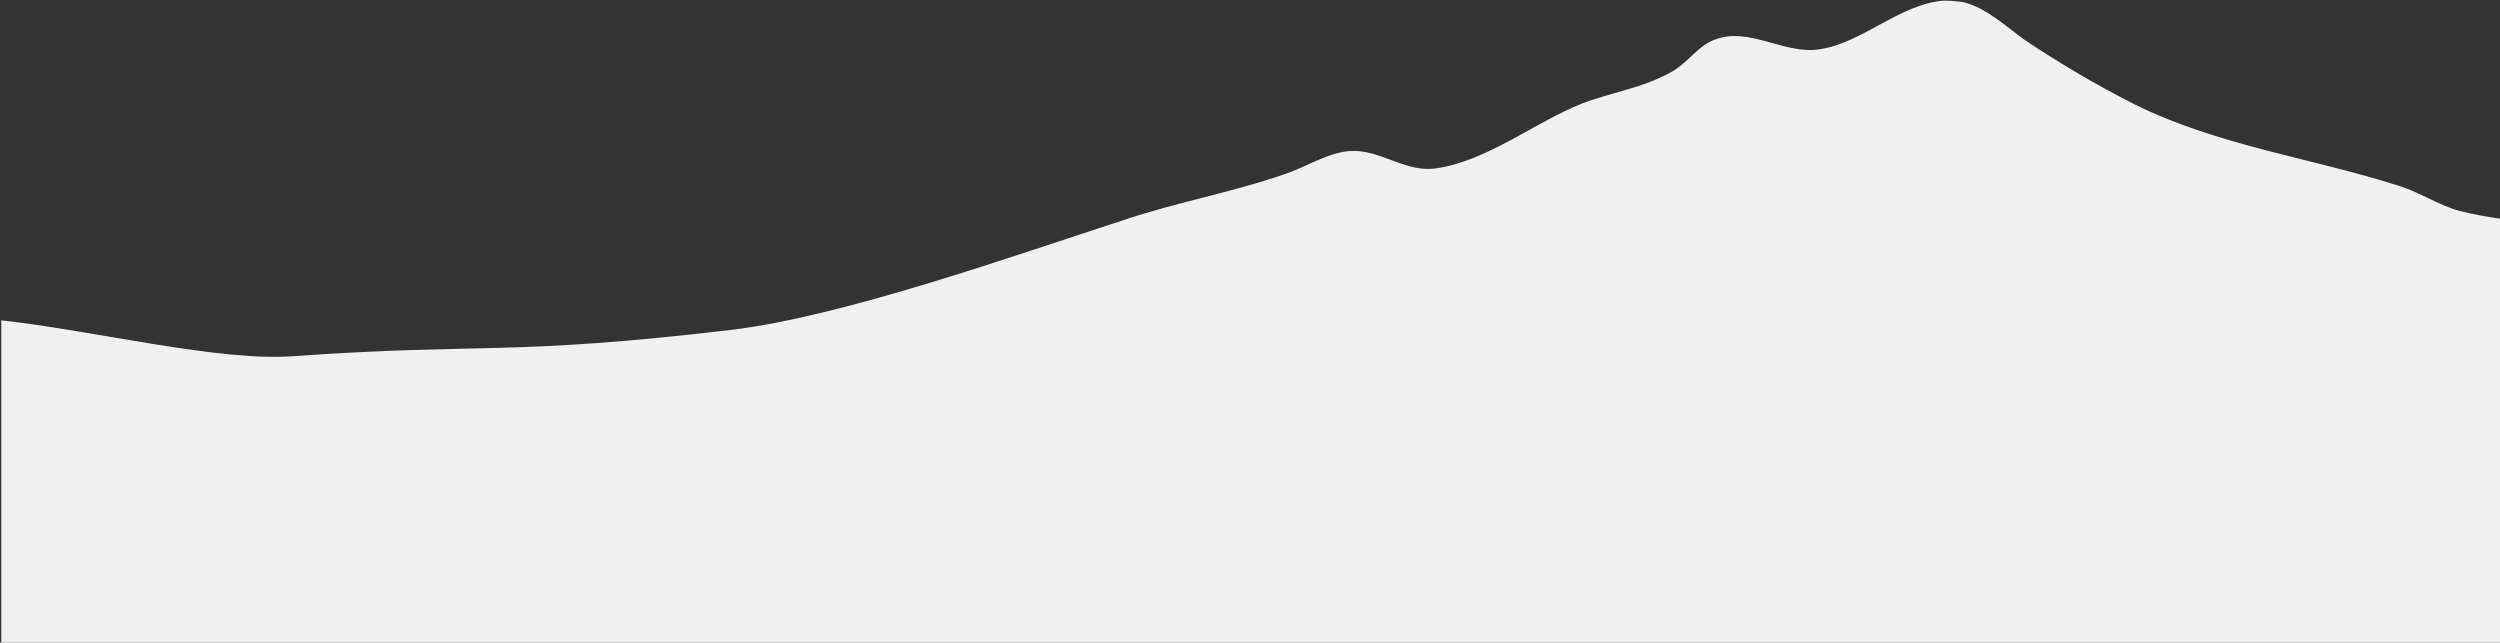
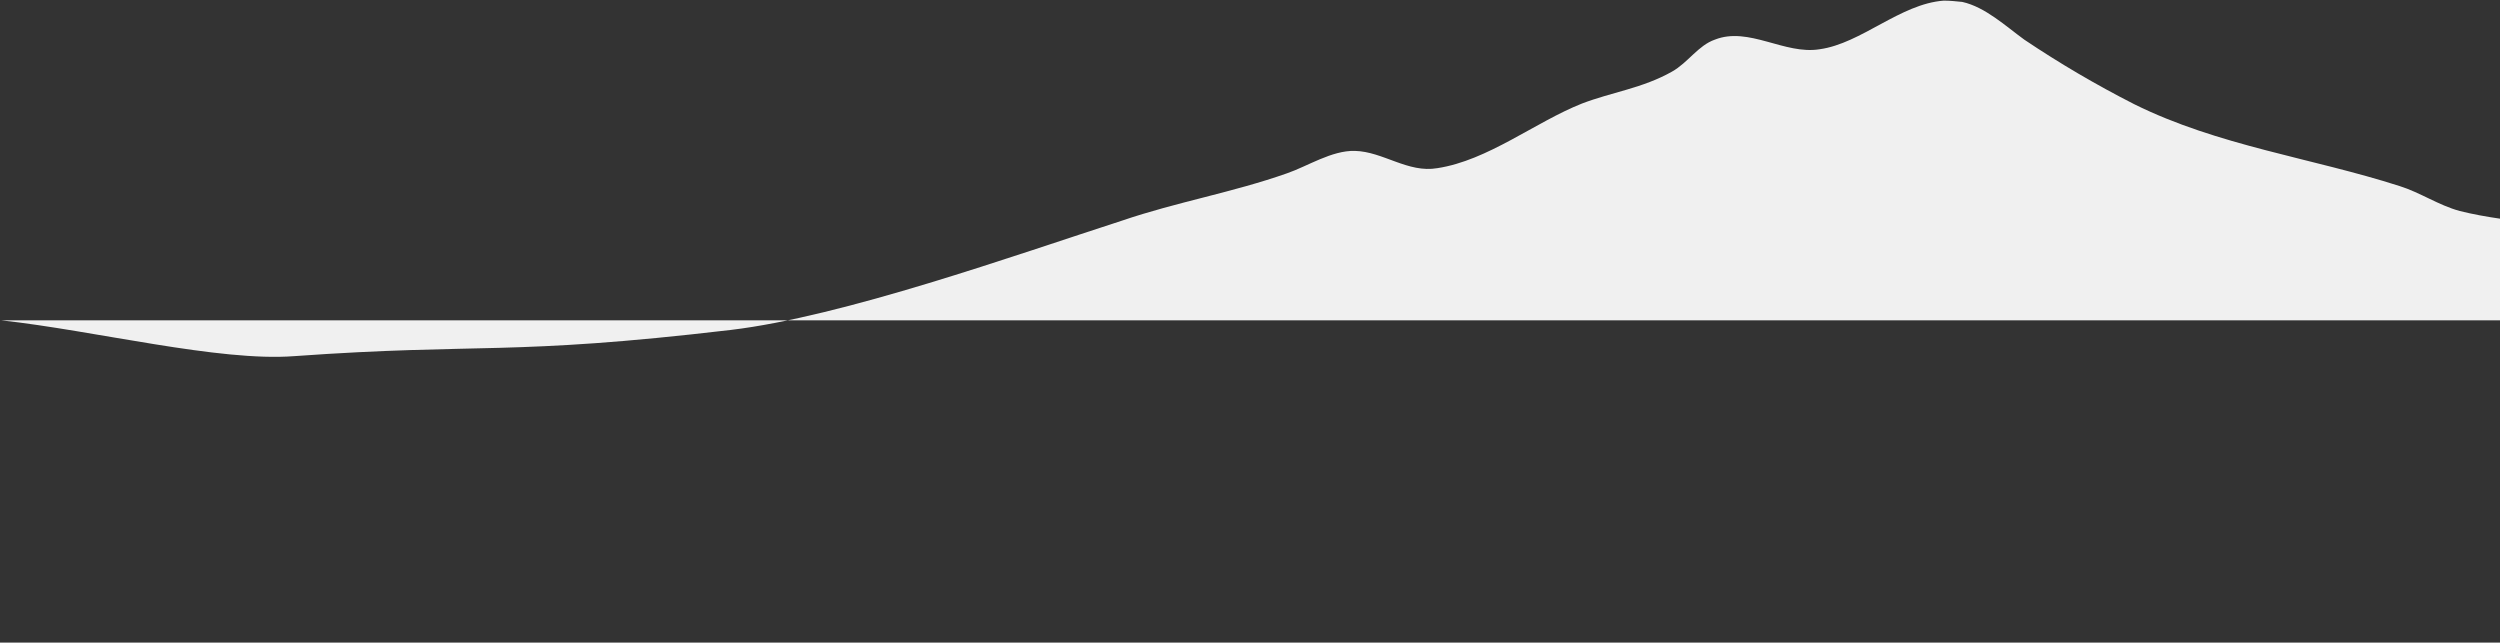
<svg xmlns="http://www.w3.org/2000/svg" version="1.1" viewBox="0 0 391 100.5">
  <rect x="0" y="0" width="391" height="100.5" fill="#333333" stroke="none" />
  <defs>
    <style>
      .cls-1 {
        fill: #f0f0f0;
      }
    </style>
  </defs>
  <g>
    <g id="Lager_1">
-       <path class="cls-1" d="M391,100.5V34.2c-2.1-.3-4.3-.7-6.3-1.2-3.3-.9-6.2-2.9-9.4-3.9-13.7-4.4-28.4-6.3-41.5-12.8-5.9-3-11.7-6.4-17.2-10.1-2.9-2.1-6.1-5.1-9.7-5.9-1-.1-1.9-.2-2.9-.2-6.8.5-12.9,6.7-19.4,7.6-5.5.9-11.1-3.6-16.4-1.5-2.6.9-4.2,3.6-6.7,5-4.6,2.6-9.4,3.2-14.1,5-7.3,2.9-14.7,8.9-22.6,10.1-4.6.8-8.5-2.6-12.9-2.7-3.6-.1-7.4,2.4-10.6,3.5-8.5,3-17.3,4.5-25.8,7.4-16.7,5.4-43.6,15-61.2,17.1-34.8,4.1-38.9,2-68.3,4.1-11.7.9-31.2-4-45.8-5.6v50.6h391,0Z" />
+       <path class="cls-1" d="M391,100.5V34.2c-2.1-.3-4.3-.7-6.3-1.2-3.3-.9-6.2-2.9-9.4-3.9-13.7-4.4-28.4-6.3-41.5-12.8-5.9-3-11.7-6.4-17.2-10.1-2.9-2.1-6.1-5.1-9.7-5.9-1-.1-1.9-.2-2.9-.2-6.8.5-12.9,6.7-19.4,7.6-5.5.9-11.1-3.6-16.4-1.5-2.6.9-4.2,3.6-6.7,5-4.6,2.6-9.4,3.2-14.1,5-7.3,2.9-14.7,8.9-22.6,10.1-4.6.8-8.5-2.6-12.9-2.7-3.6-.1-7.4,2.4-10.6,3.5-8.5,3-17.3,4.5-25.8,7.4-16.7,5.4-43.6,15-61.2,17.1-34.8,4.1-38.9,2-68.3,4.1-11.7.9-31.2-4-45.8-5.6h391,0Z" />
    </g>
  </g>
</svg>